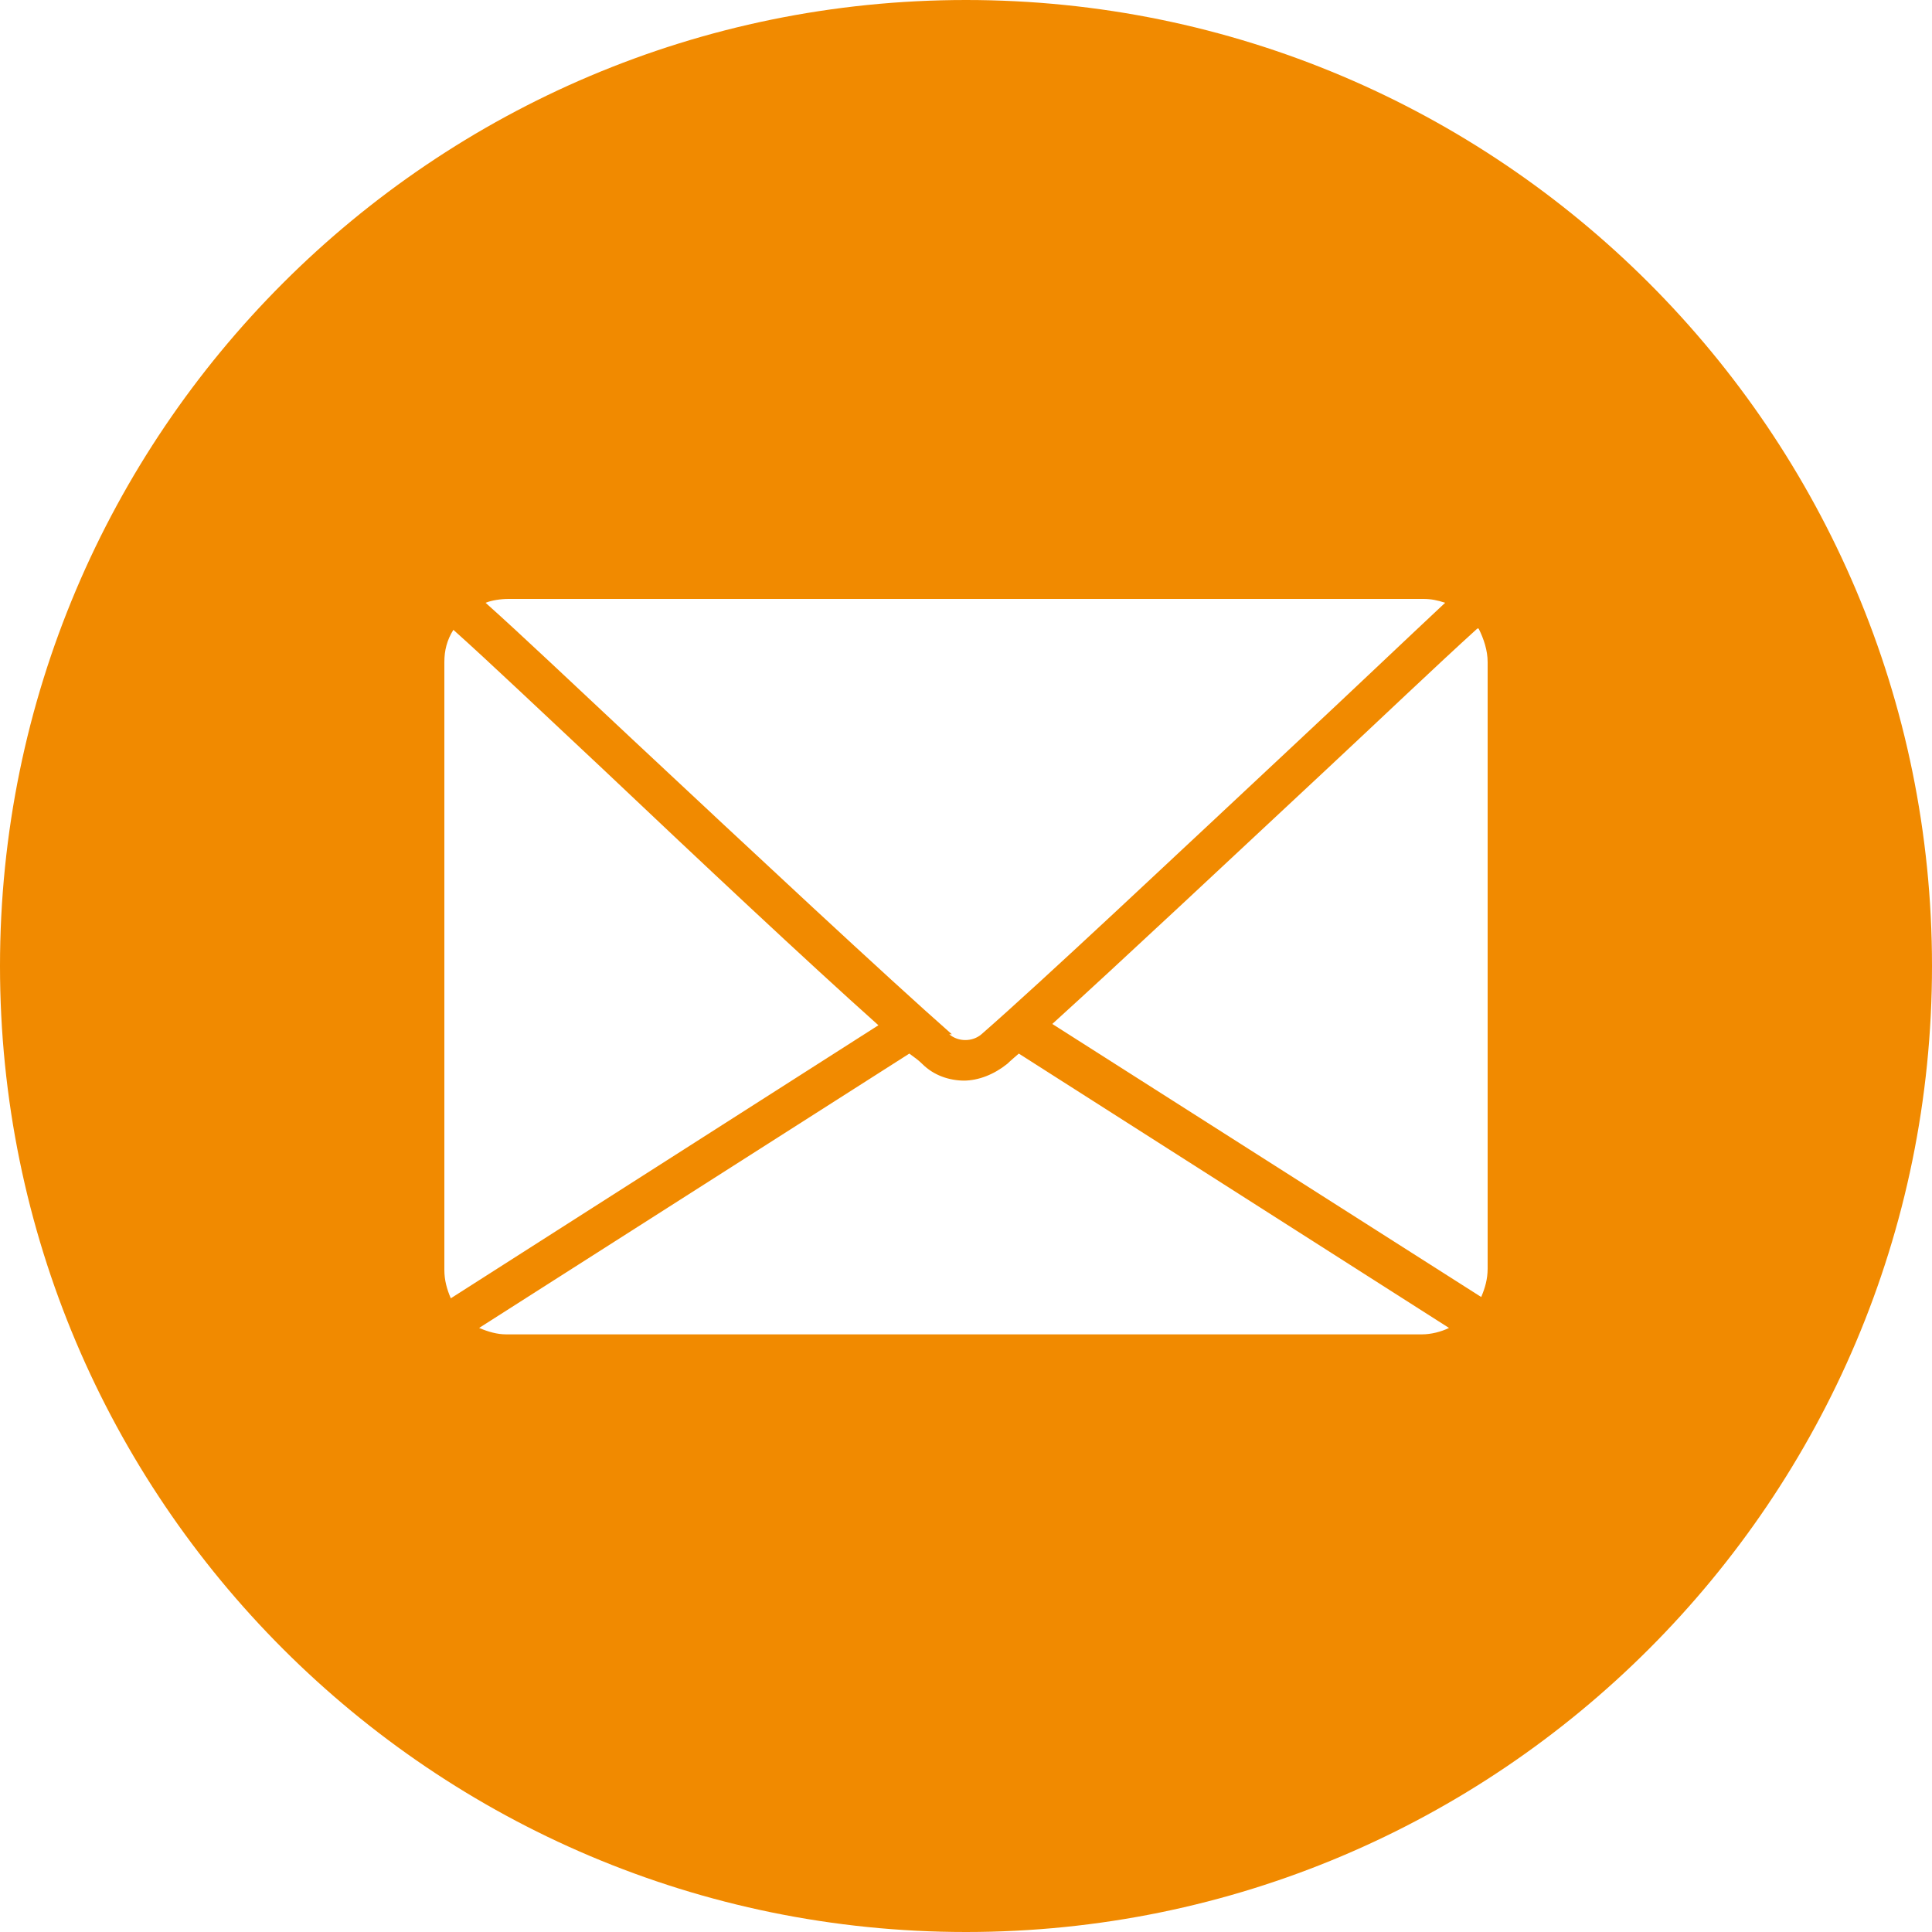
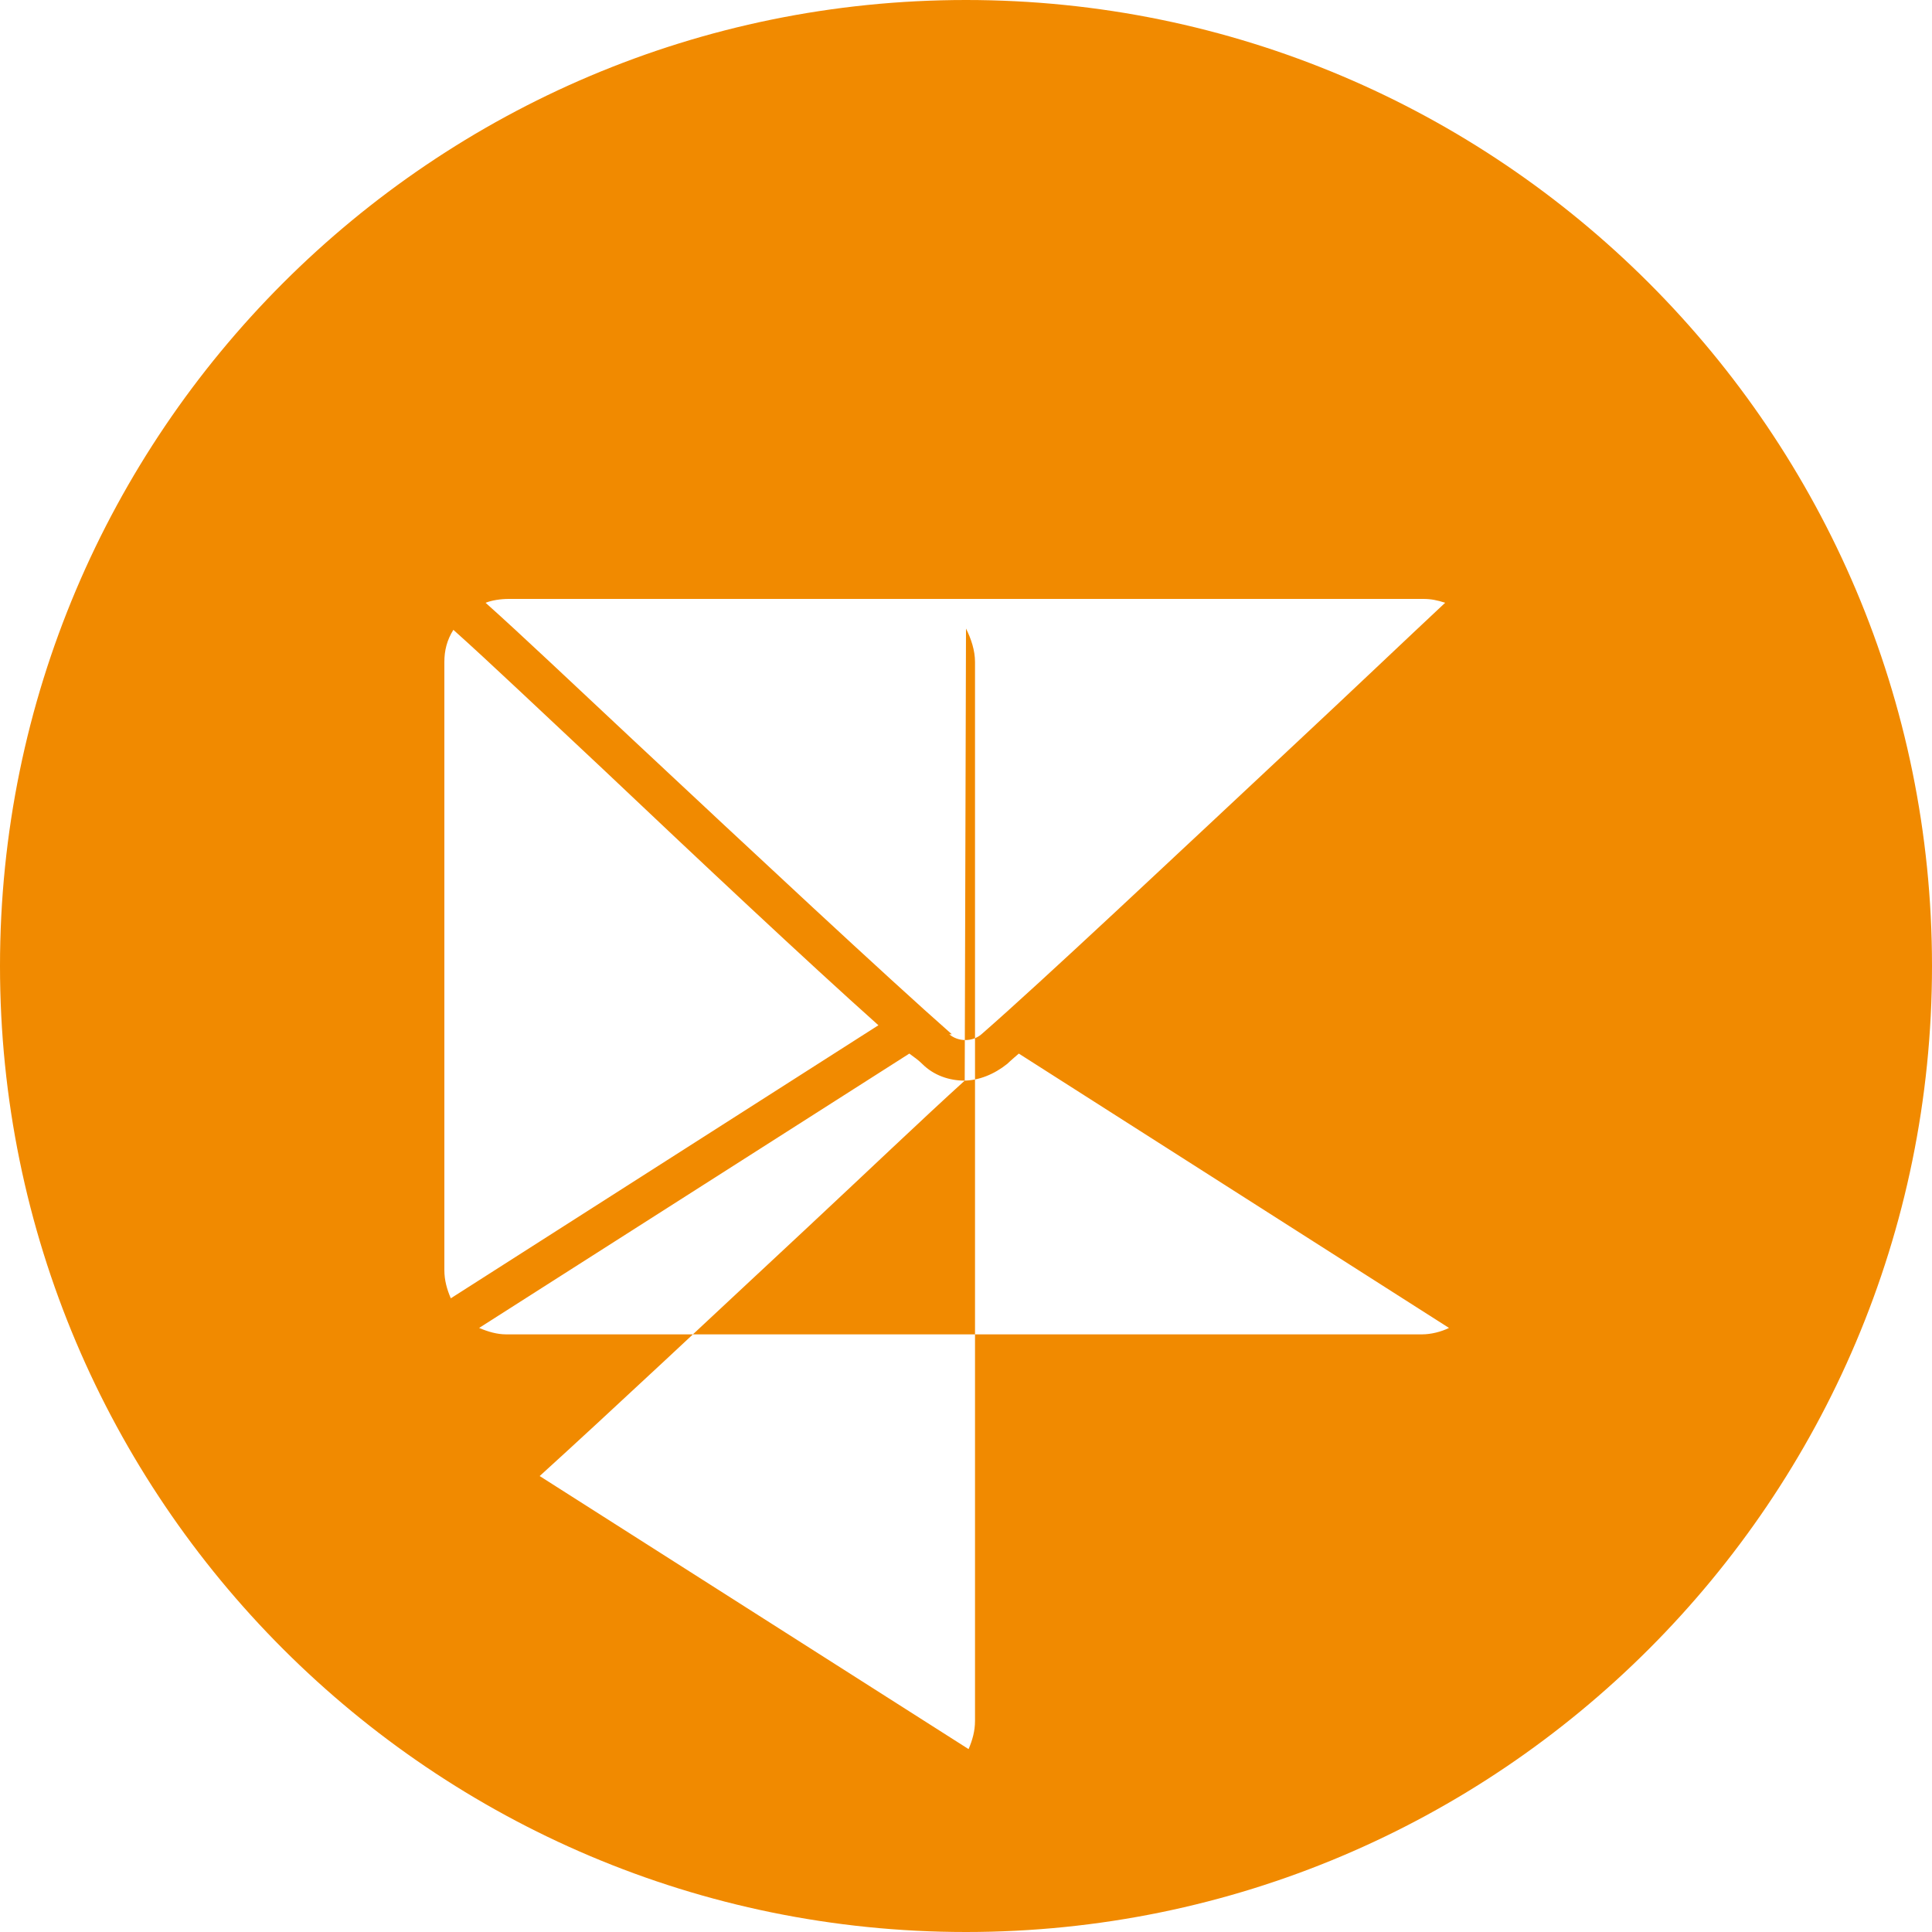
<svg xmlns="http://www.w3.org/2000/svg" id="Calque_2" viewBox="0 0 15 15">
  <defs>
    <style>.cls-1{fill:#f18a00;}</style>
  </defs>
  <g id="Calque_1-2">
-     <path class="cls-1" d="M15,7.5c0,4.14-3.36,7.5-7.5,7.5S0,11.64,0,7.5,3.36,0,7.5,0s7.5,3.36,7.5,7.5ZM3.52,4.89c-.05,.08-.07,.16-.07,.25v4.72c0,.08,.02,.15,.05,.22l3.32-2.12c-.56-.5-1.39-1.28-2.14-1.99-.46-.43-.88-.83-1.16-1.08Zm3.85,3.14c.07,.06,.18,.06,.25,0,.47-.41,1.5-1.38,2.42-2.24,.45-.42,.87-.82,1.18-1.11-.06-.02-.11-.03-.17-.03H3.95c-.06,0-.13,.01-.18,.03,.28,.25,.68,.63,1.14,1.06,.93,.87,1.98,1.85,2.48,2.29Zm.12,.36c-.12,0-.24-.04-.33-.13-.03-.03-.06-.05-.1-.08l-3.34,2.13c.07,.03,.14,.05,.21,.05h7.11c.07,0,.15-.02,.21-.05l-3.34-2.13s-.07,.06-.09,.08c-.1,.08-.22,.13-.34,.13Zm3.98-3.51c-.32,.29-.76,.71-1.21,1.13-.74,.69-1.55,1.45-2.09,1.94l3.33,2.12c.03-.07,.05-.14,.05-.22V5.14c0-.09-.03-.18-.07-.26Z" />
+     <path class="cls-1" d="M15,7.5c0,4.14-3.36,7.5-7.5,7.5S0,11.64,0,7.5,3.36,0,7.5,0s7.5,3.36,7.5,7.5ZM3.52,4.89c-.05,.08-.07,.16-.07,.25v4.72c0,.08,.02,.15,.05,.22l3.32-2.12c-.56-.5-1.39-1.28-2.14-1.99-.46-.43-.88-.83-1.16-1.08Zm3.85,3.14c.07,.06,.18,.06,.25,0,.47-.41,1.5-1.38,2.42-2.24,.45-.42,.87-.82,1.18-1.11-.06-.02-.11-.03-.17-.03H3.95c-.06,0-.13,.01-.18,.03,.28,.25,.68,.63,1.14,1.06,.93,.87,1.98,1.85,2.48,2.29Zm.12,.36c-.12,0-.24-.04-.33-.13-.03-.03-.06-.05-.1-.08l-3.34,2.13c.07,.03,.14,.05,.21,.05h7.11c.07,0,.15-.02,.21-.05l-3.34-2.13s-.07,.06-.09,.08c-.1,.08-.22,.13-.34,.13Zc-.32,.29-.76,.71-1.21,1.13-.74,.69-1.55,1.45-2.09,1.94l3.33,2.12c.03-.07,.05-.14,.05-.22V5.14c0-.09-.03-.18-.07-.26Z" />
  </g>
</svg>